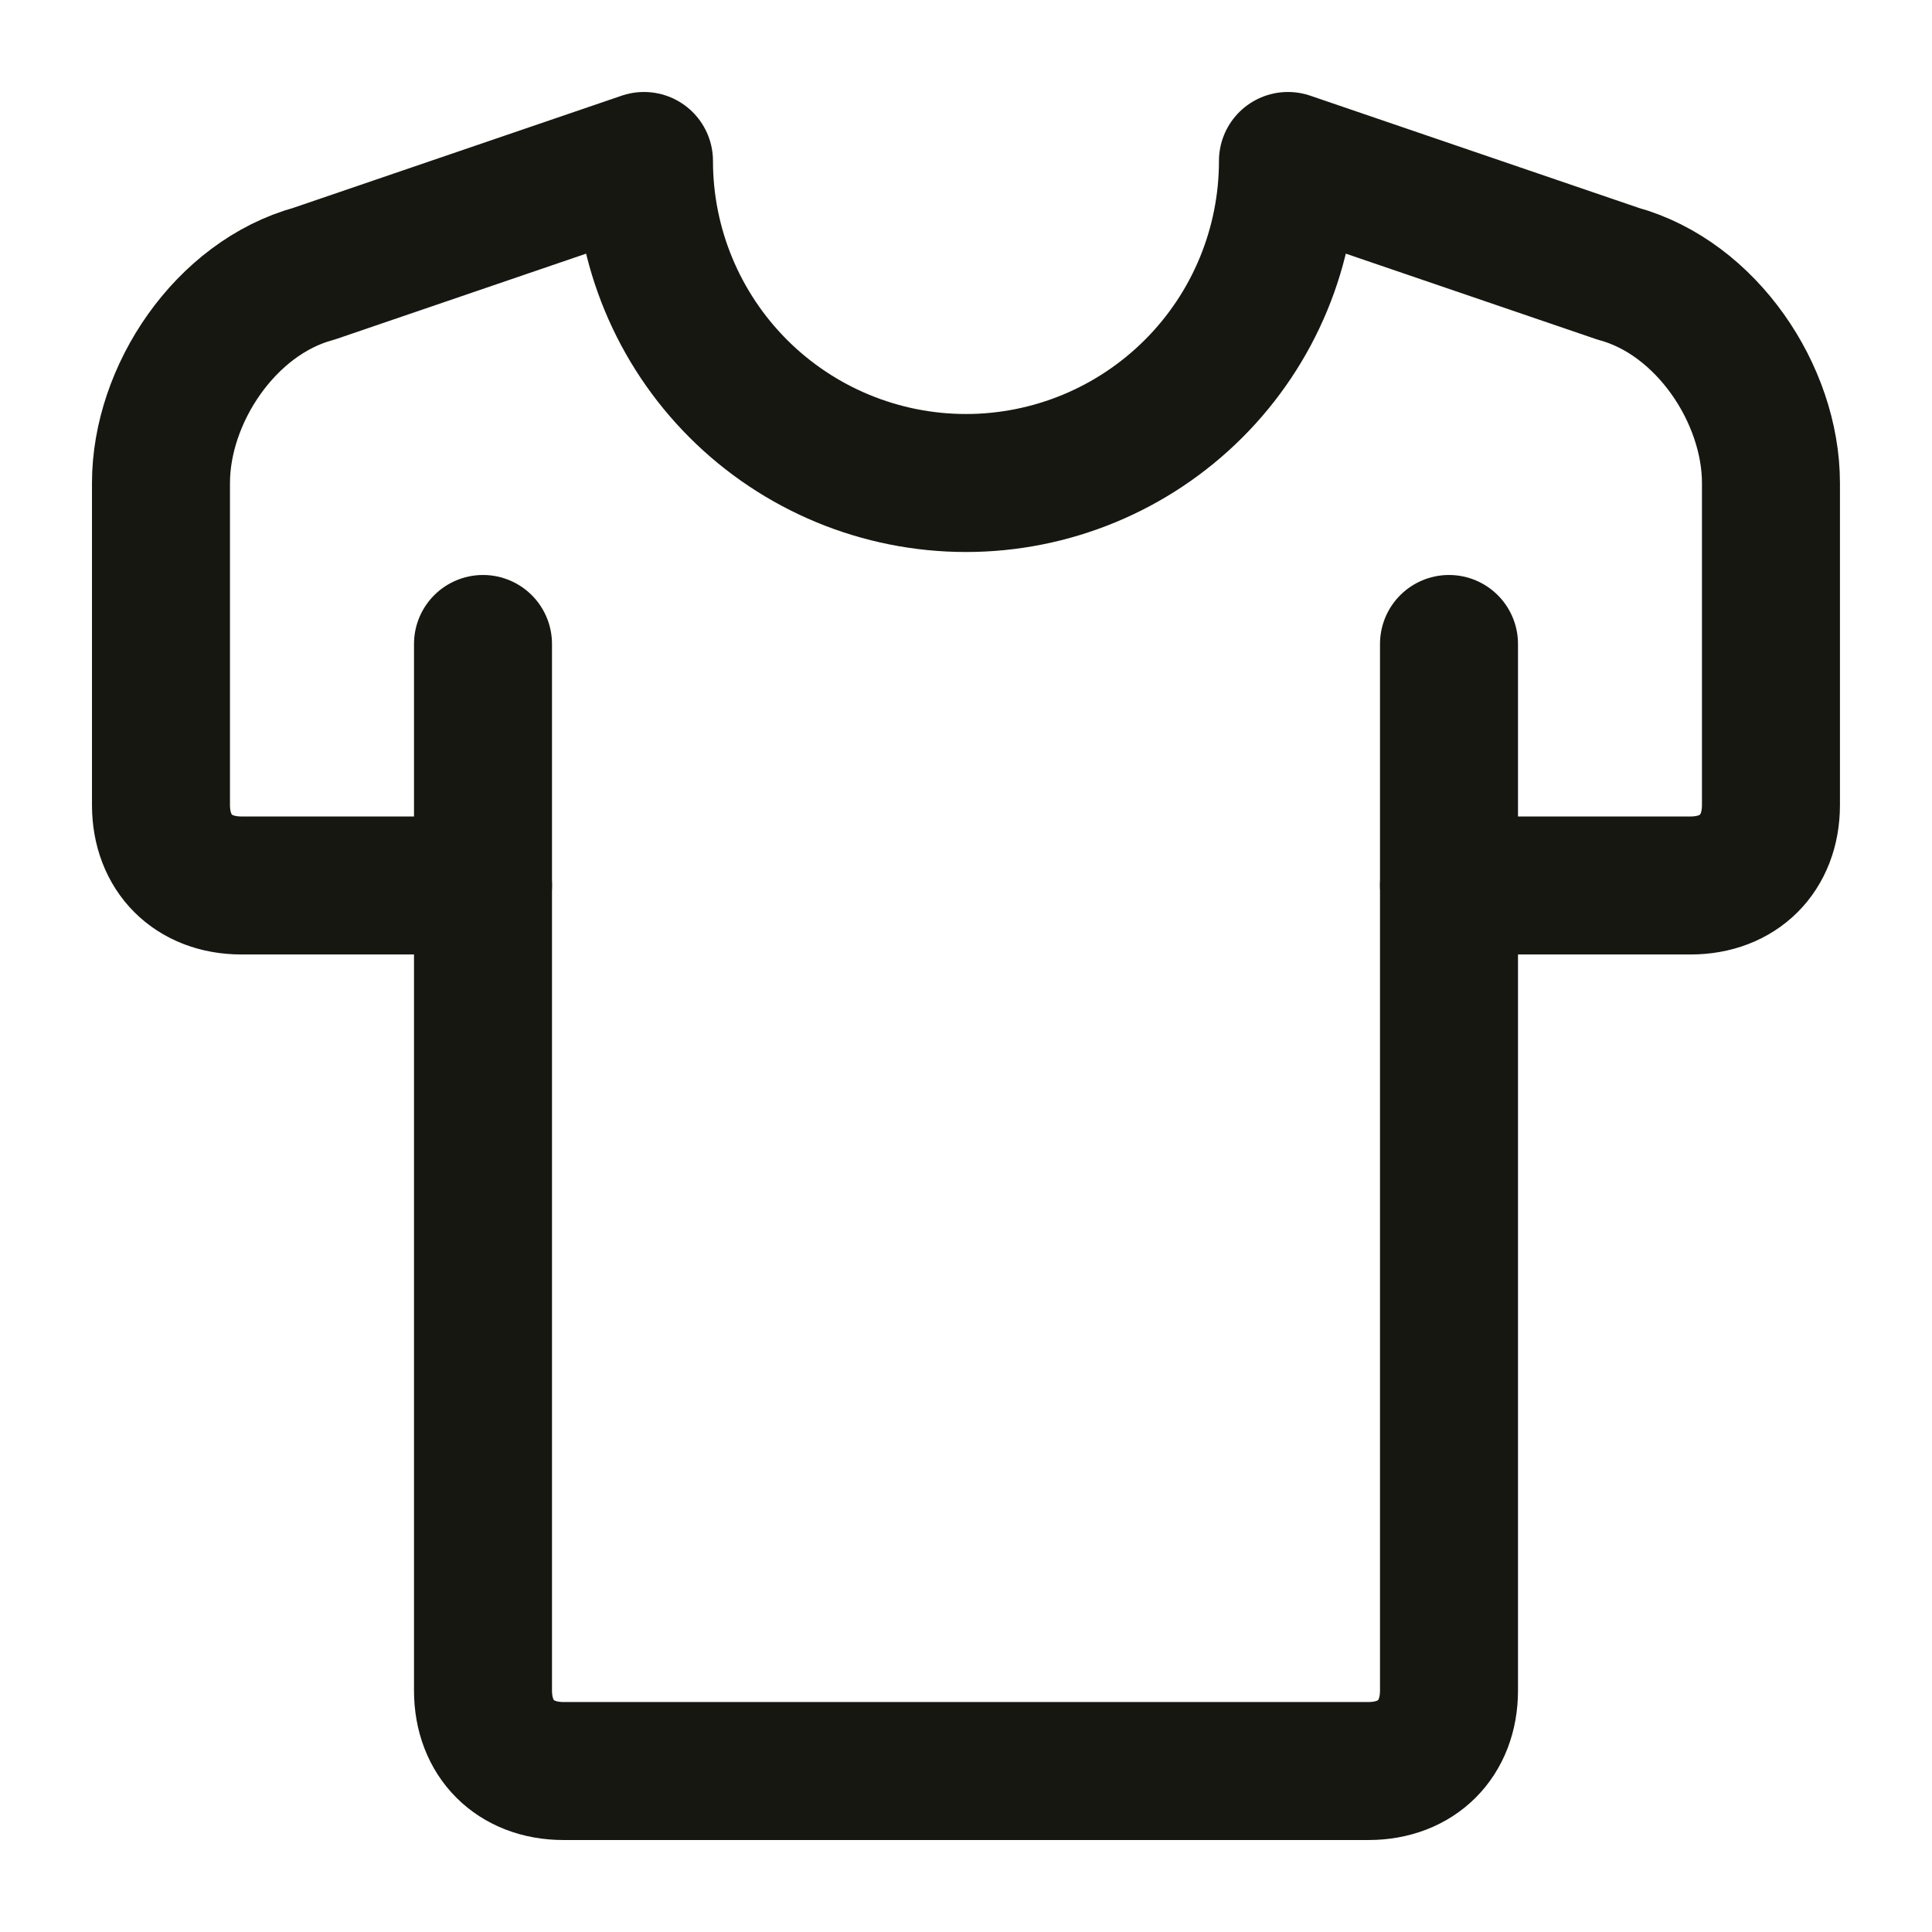
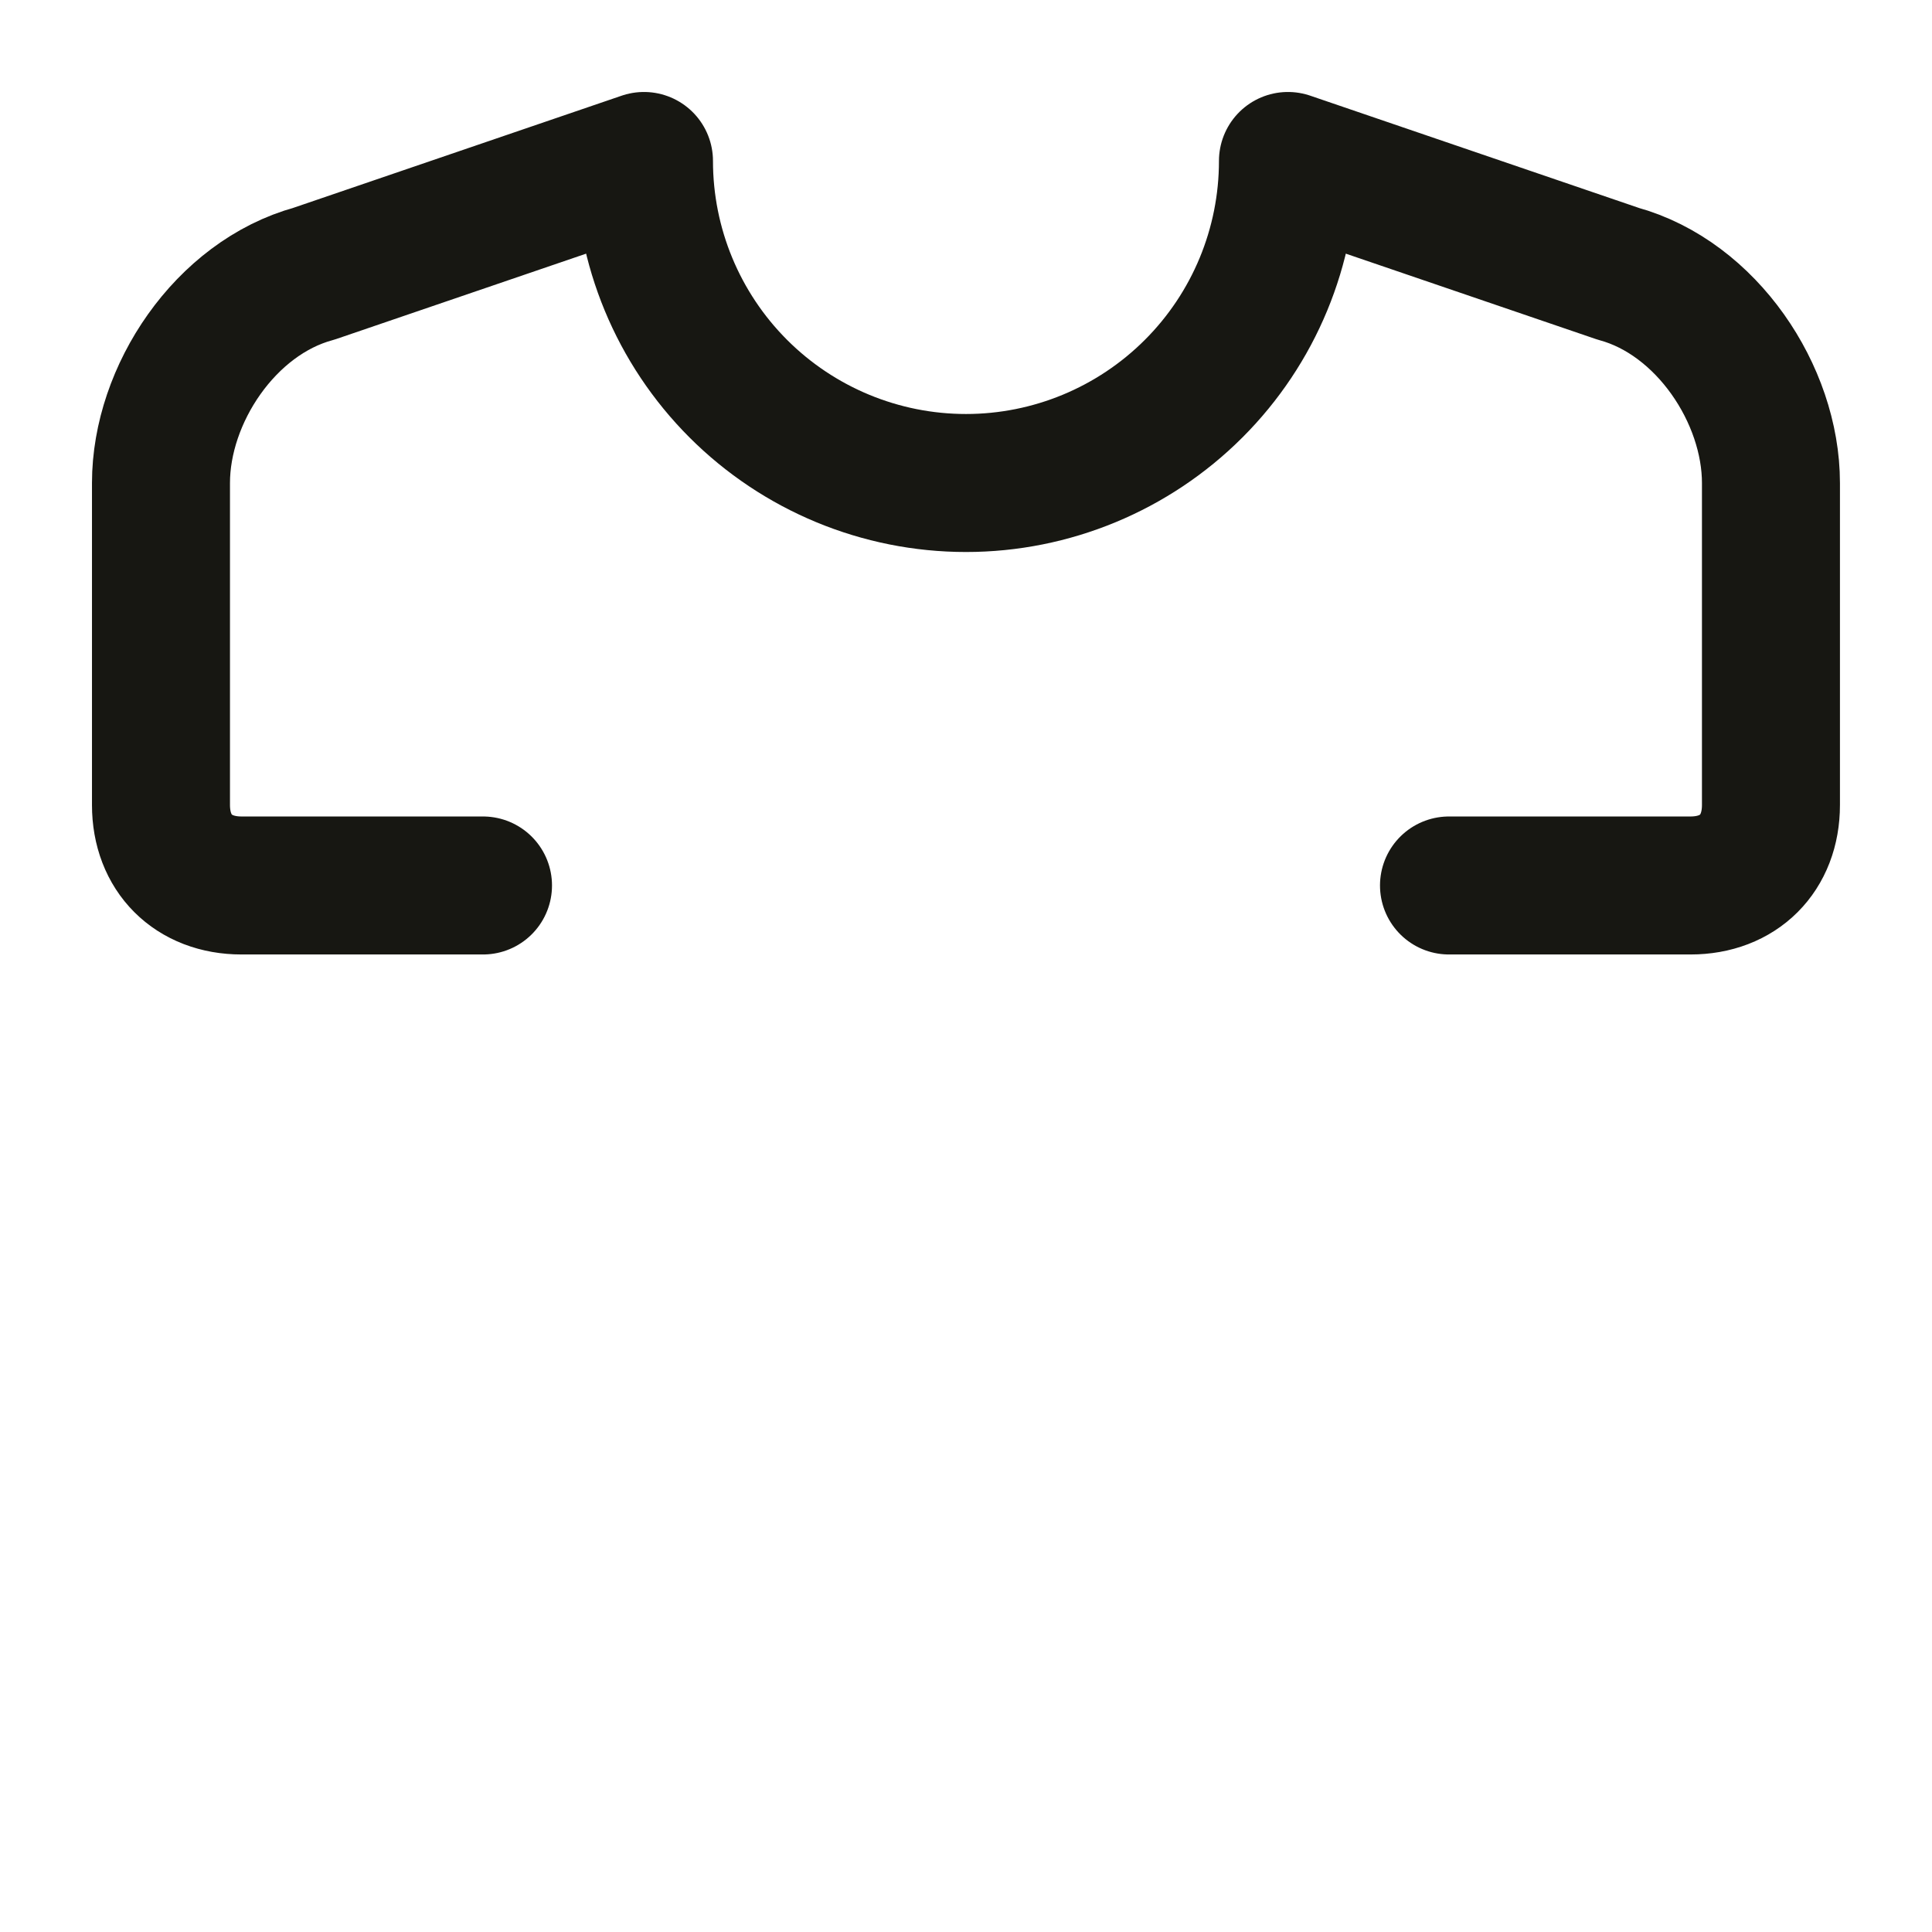
<svg xmlns="http://www.w3.org/2000/svg" width="28" height="28" viewBox="0 0 28 28" fill="none">
  <path d="M7 12.833H3.5C2.8 12.833 2.333 12.367 2.333 11.667V7C2.333 5.717 3.266 4.317 4.55 3.967L9.333 2.333C9.333 3.571 9.825 4.758 10.7 5.633C11.575 6.508 12.762 7 14 7C15.237 7 16.424 6.508 17.299 5.633C18.175 4.758 18.666 3.571 18.666 2.333L23.45 3.967C24.733 4.317 25.666 5.717 25.666 7V11.667C25.666 12.367 25.2 12.833 24.5 12.833H21" stroke="#171712" stroke-width="2" stroke-linecap="round" stroke-linejoin="round" />
-   <path d="M21 9.333V24.5C21 25.2 20.533 25.667 19.833 25.667H8.167C7.467 25.667 7 25.2 7 24.5V9.333" stroke="#171712" stroke-width="2" stroke-linecap="round" stroke-linejoin="round" />
</svg>